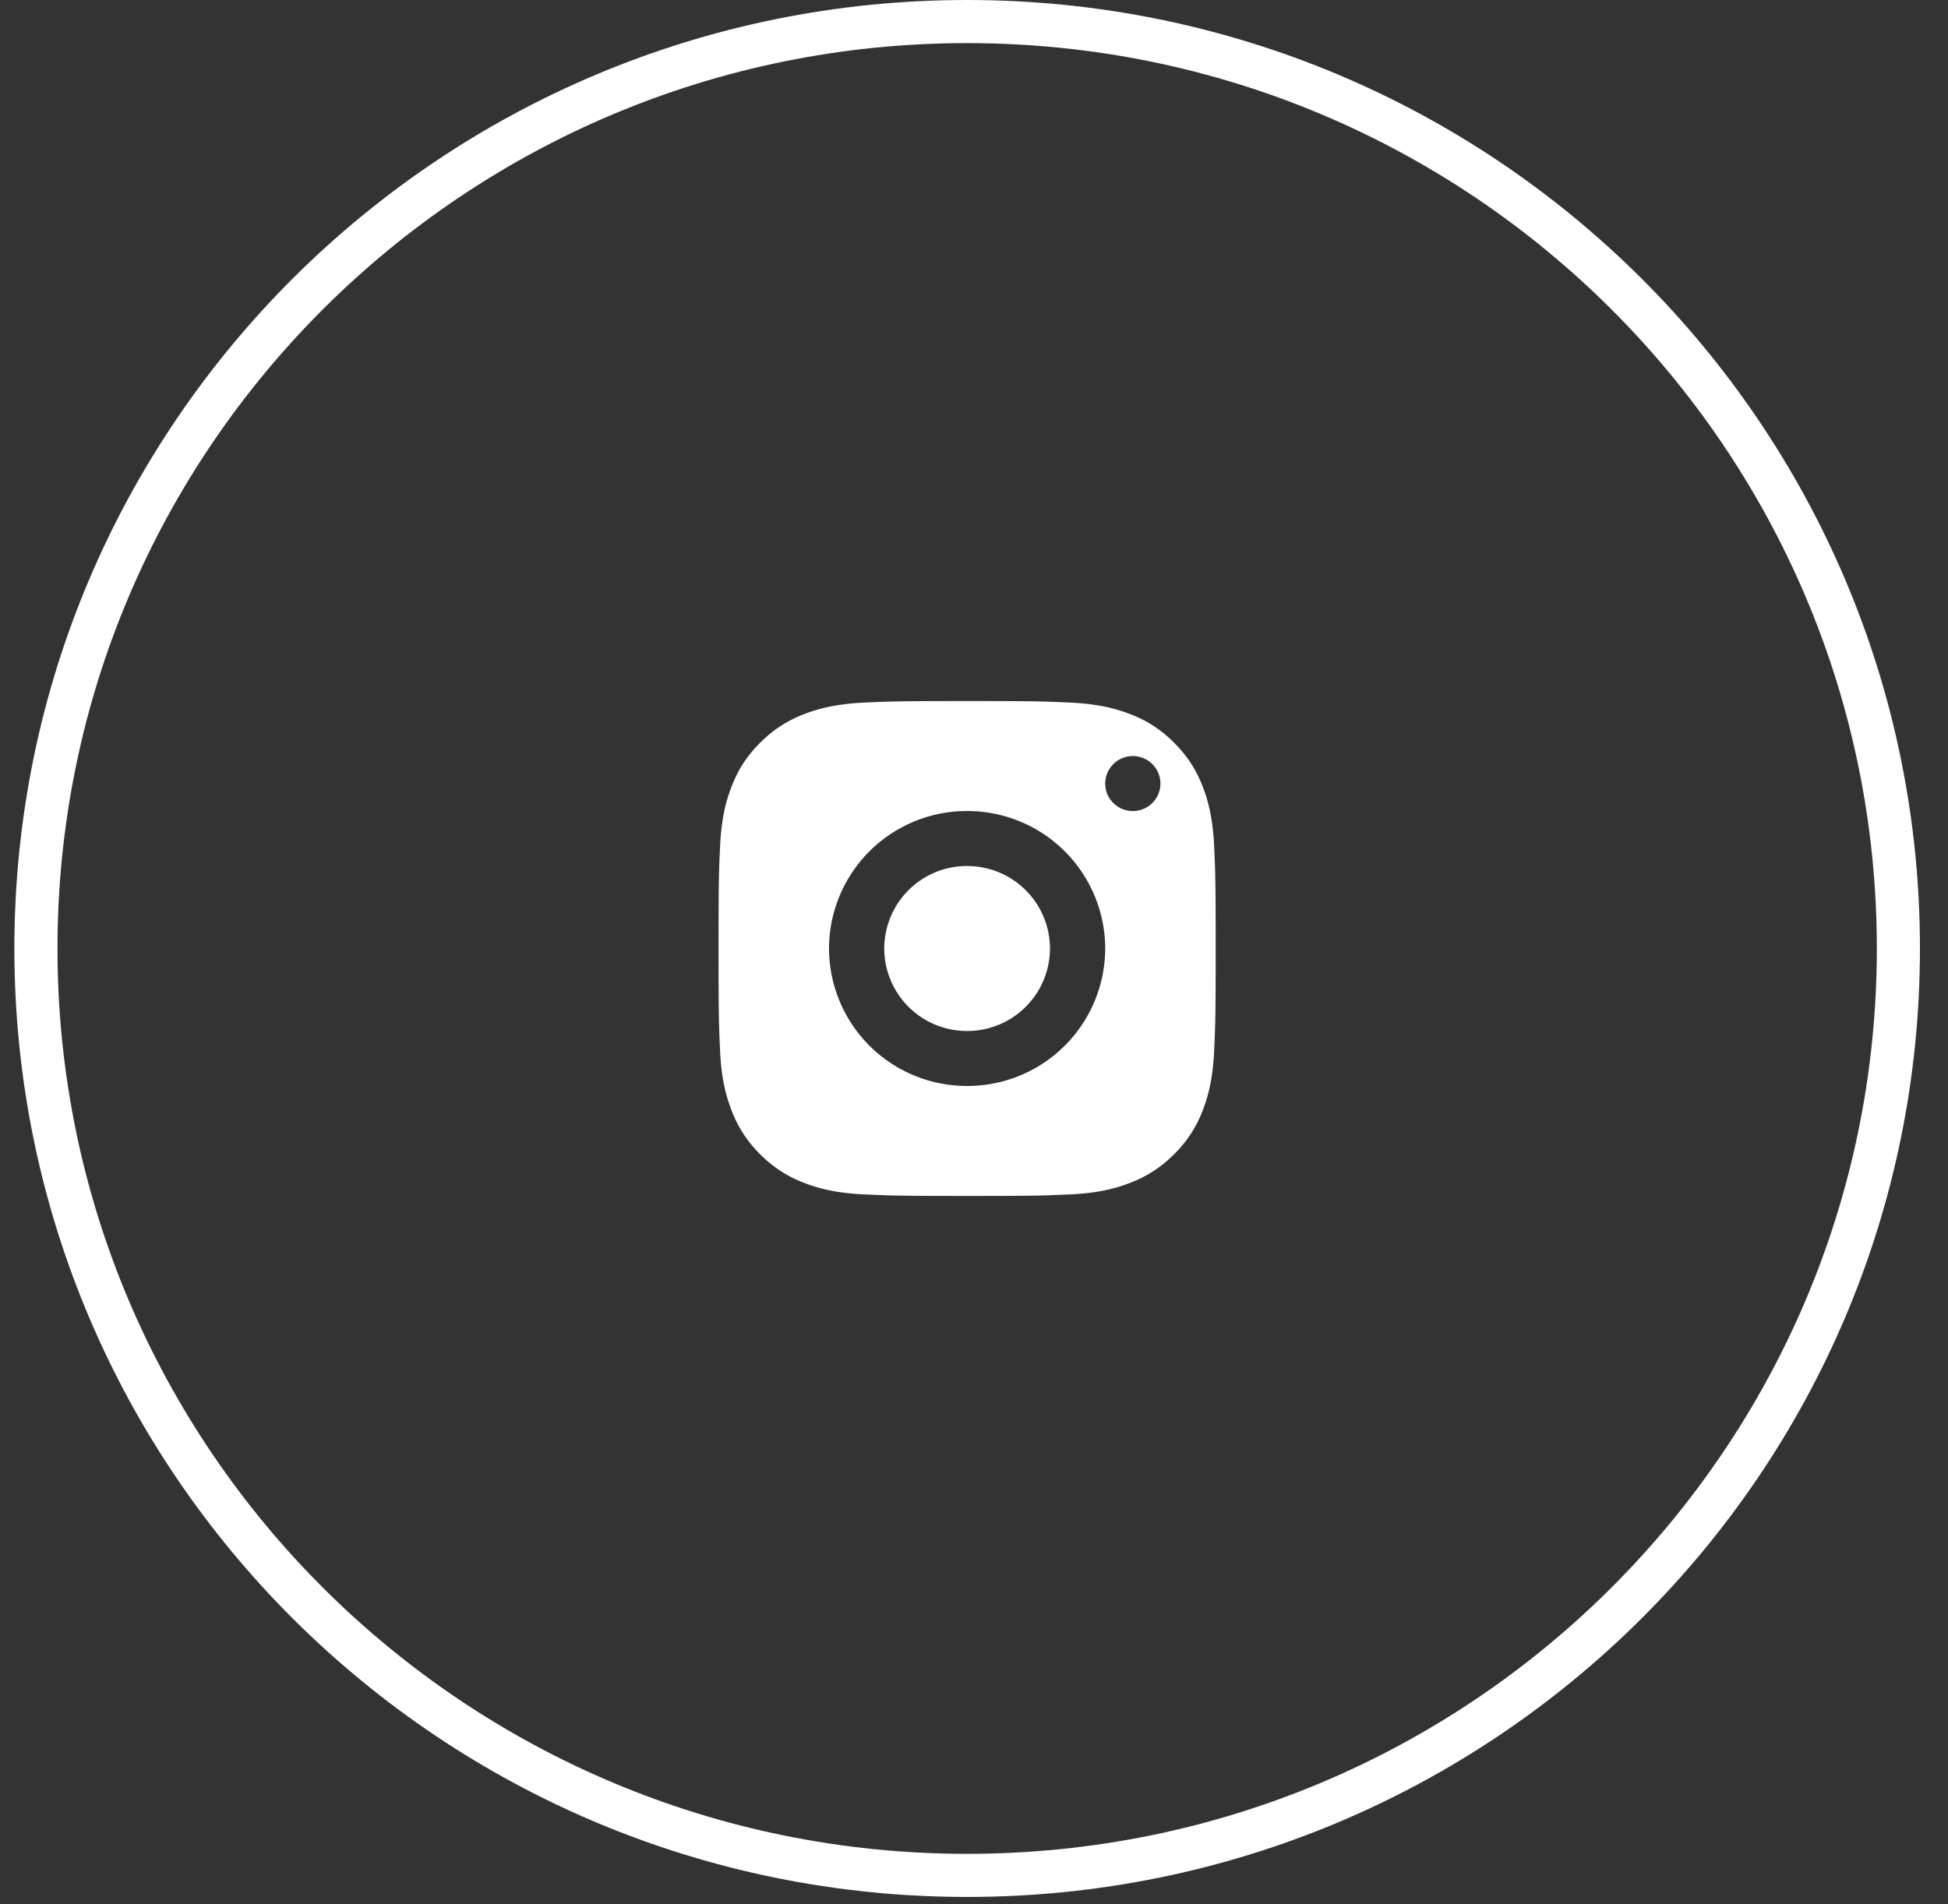
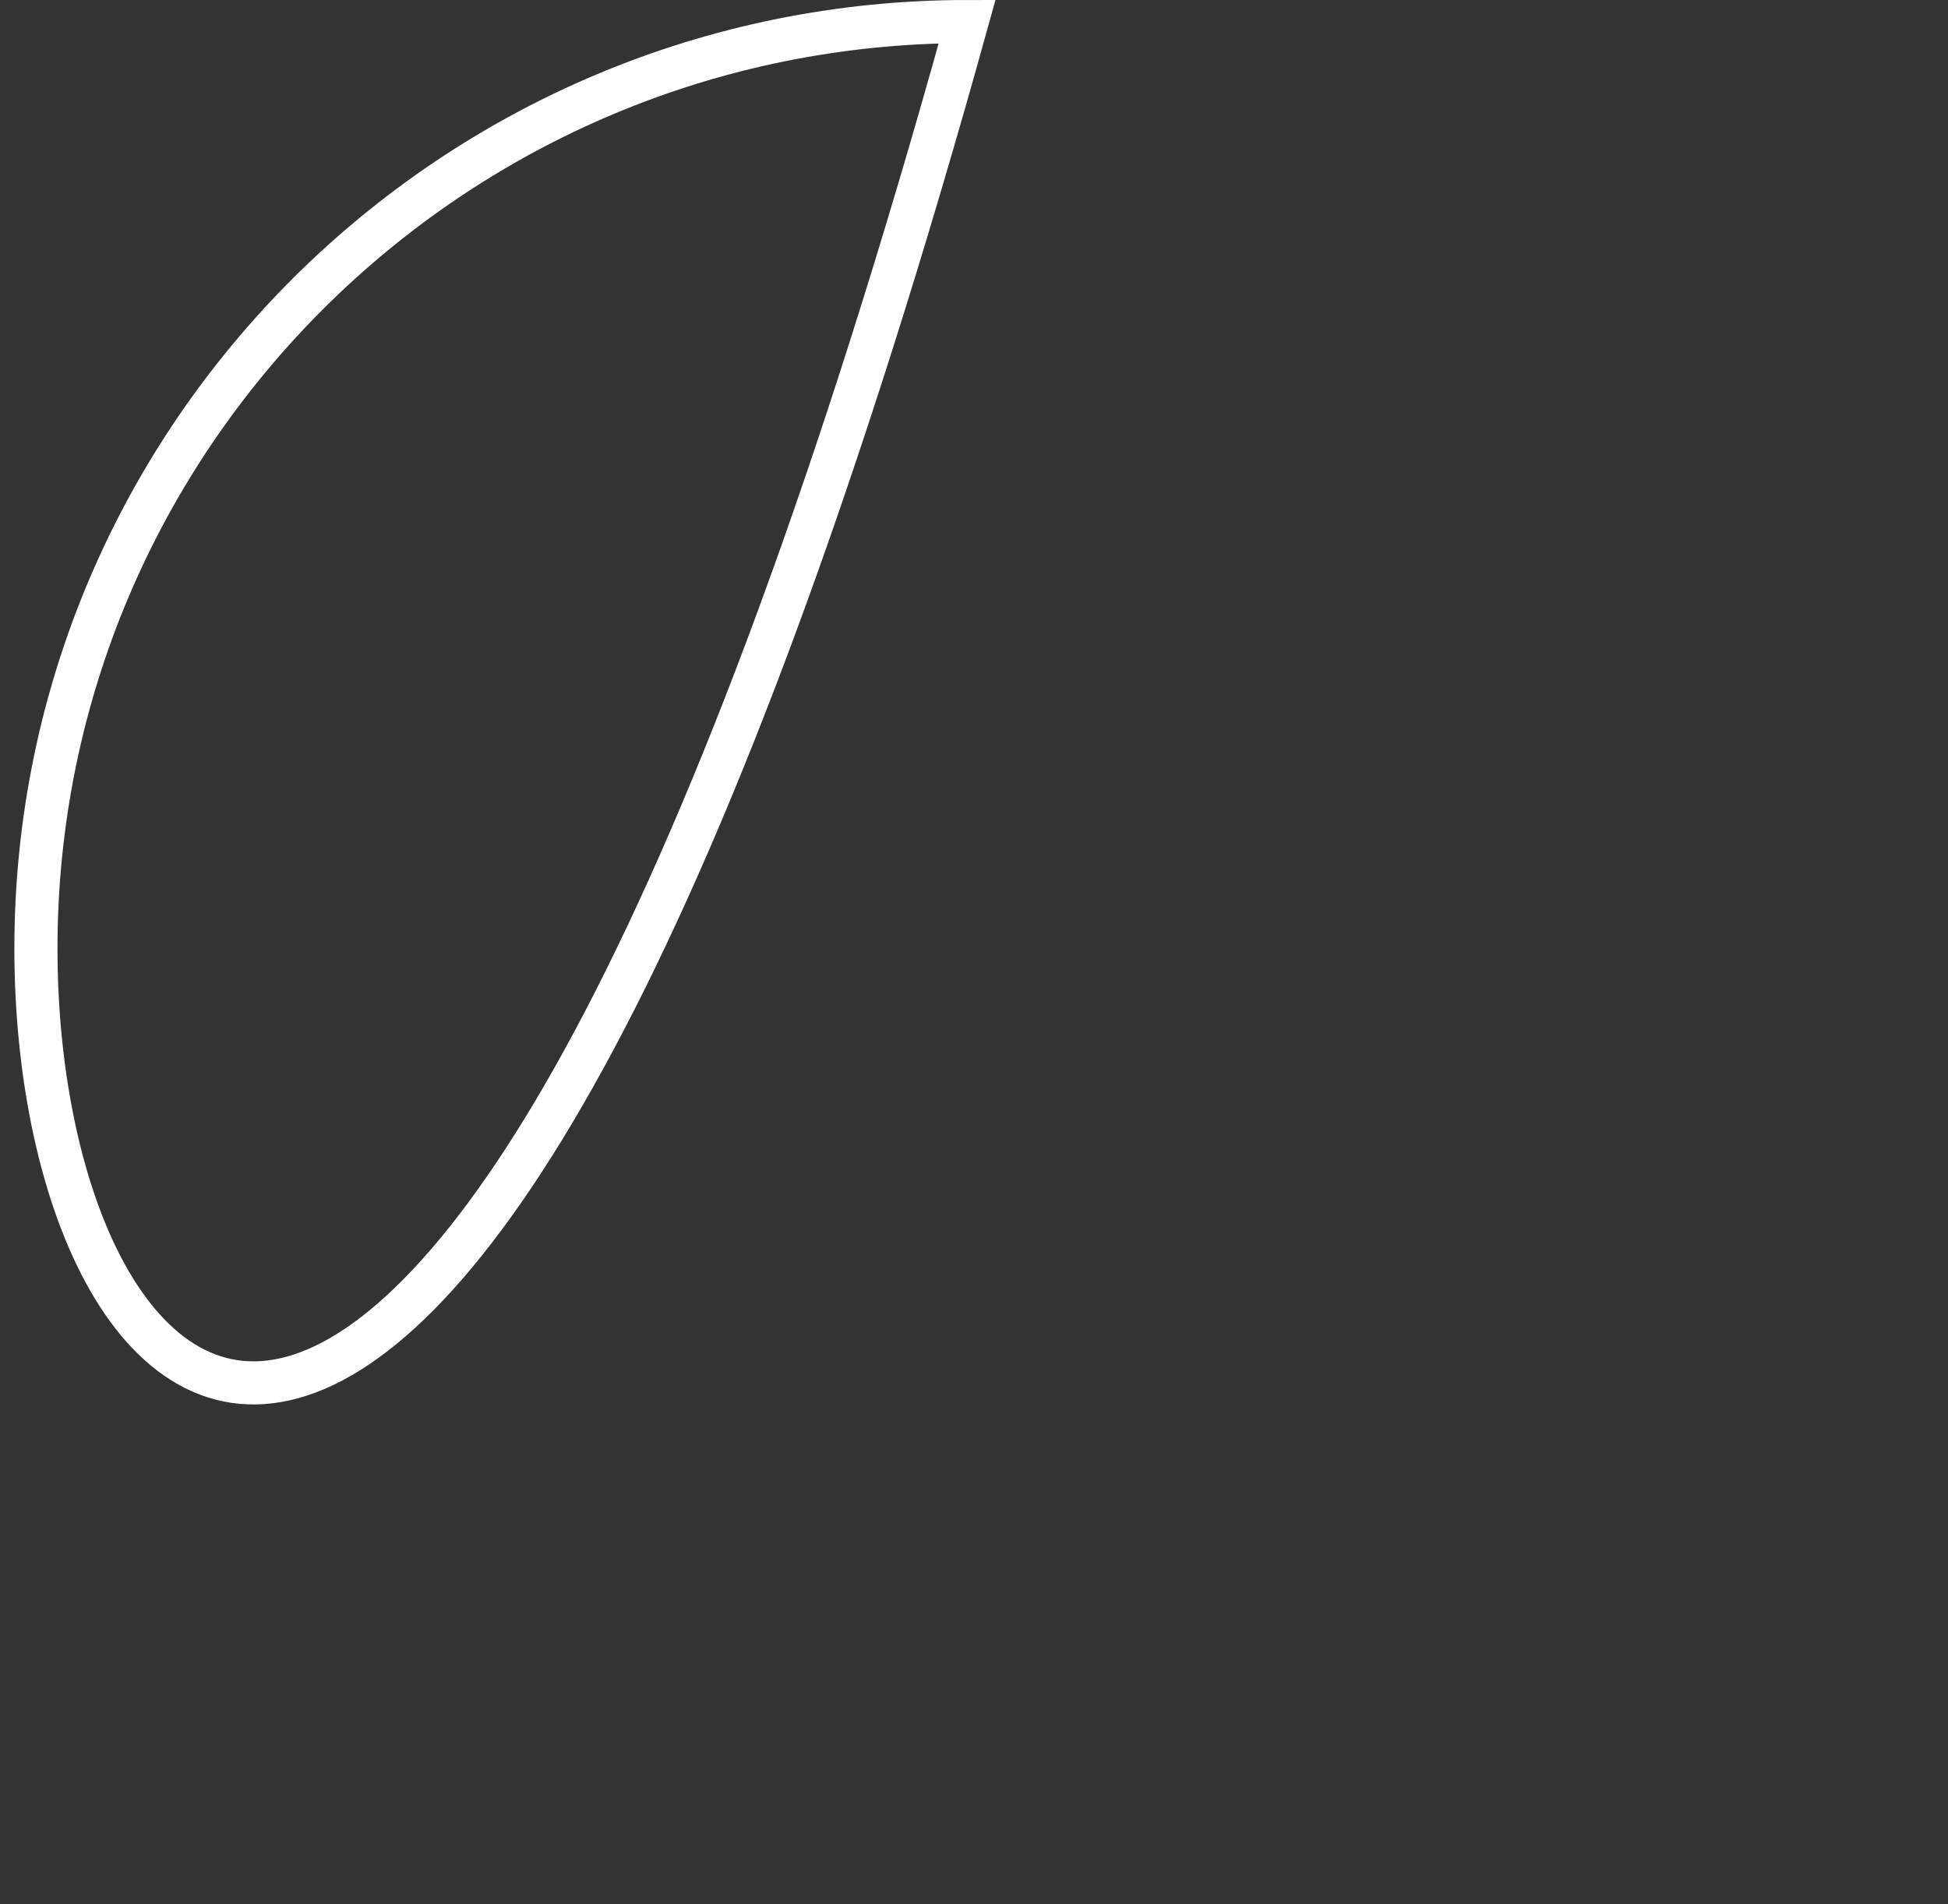
<svg xmlns="http://www.w3.org/2000/svg" width="45" height="44" fill="none">
  <rect width="100%" height="100%" fill="#333333" stroke="none" />
-   <path stroke="#fff" stroke-width=".996" d="M22.341.498c11.883 0 21.513 9.591 21.513 21.417 0 11.826-9.63 21.416-21.513 21.416C10.458 43.331.83 33.741.83 21.915S10.46.498 22.341.498Z" />
-   <path fill="#fff" fill-rule="evenodd" d="M18.58 16.498c.365-.14.783-.237 1.394-.265.612-.028.808-.035 2.368-.035 1.559 0 1.755.007 2.367.035.61.027 1.028.124 1.394.265a2.81 2.81 0 0 1 1.016.66c.32.318.516.637.663 1.012.142.364.238.78.266 1.388.028.61.035.805.035 2.357 0 1.553-.007 1.747-.035 2.357-.027.609-.124 1.024-.266 1.388a2.8 2.8 0 0 1-.663 1.012c-.32.318-.64.514-1.017.66-.365.141-.782.238-1.394.265-.612.028-.807.035-2.367.035s-1.755-.007-2.367-.035c-.611-.027-1.029-.124-1.394-.265a2.825 2.825 0 0 1-1.017-.66 2.795 2.795 0 0 1-.662-1.012c-.142-.364-.24-.78-.267-1.388-.028-.61-.035-.804-.035-2.357 0-1.552.007-1.747.035-2.357.028-.608.125-1.024.267-1.387.146-.377.342-.695.662-1.013.32-.318.64-.514 1.017-.66Zm3.76 3.511a1.91 1.91 0 0 0-1.913 1.906 1.91 1.91 0 0 0 1.914 1.906 1.91 1.91 0 0 0 1.914-1.906 1.91 1.91 0 0 0-1.914-1.905Zm-3.189 1.906a3.183 3.183 0 0 1 3.19-3.176 3.183 3.183 0 0 1 3.19 3.176 3.183 3.183 0 0 1-3.19 3.176 3.183 3.183 0 0 1-3.19-3.176Zm7.018-3.176a.637.637 0 0 0 .638-.635.637.637 0 0 0-.638-.635.637.637 0 0 0-.638.635c0 .35.285.635.638.635Z" clip-rule="evenodd" />
+   <path stroke="#fff" stroke-width=".996" d="M22.341.498C10.458 43.331.83 33.741.83 21.915S10.46.498 22.341.498Z" />
</svg>